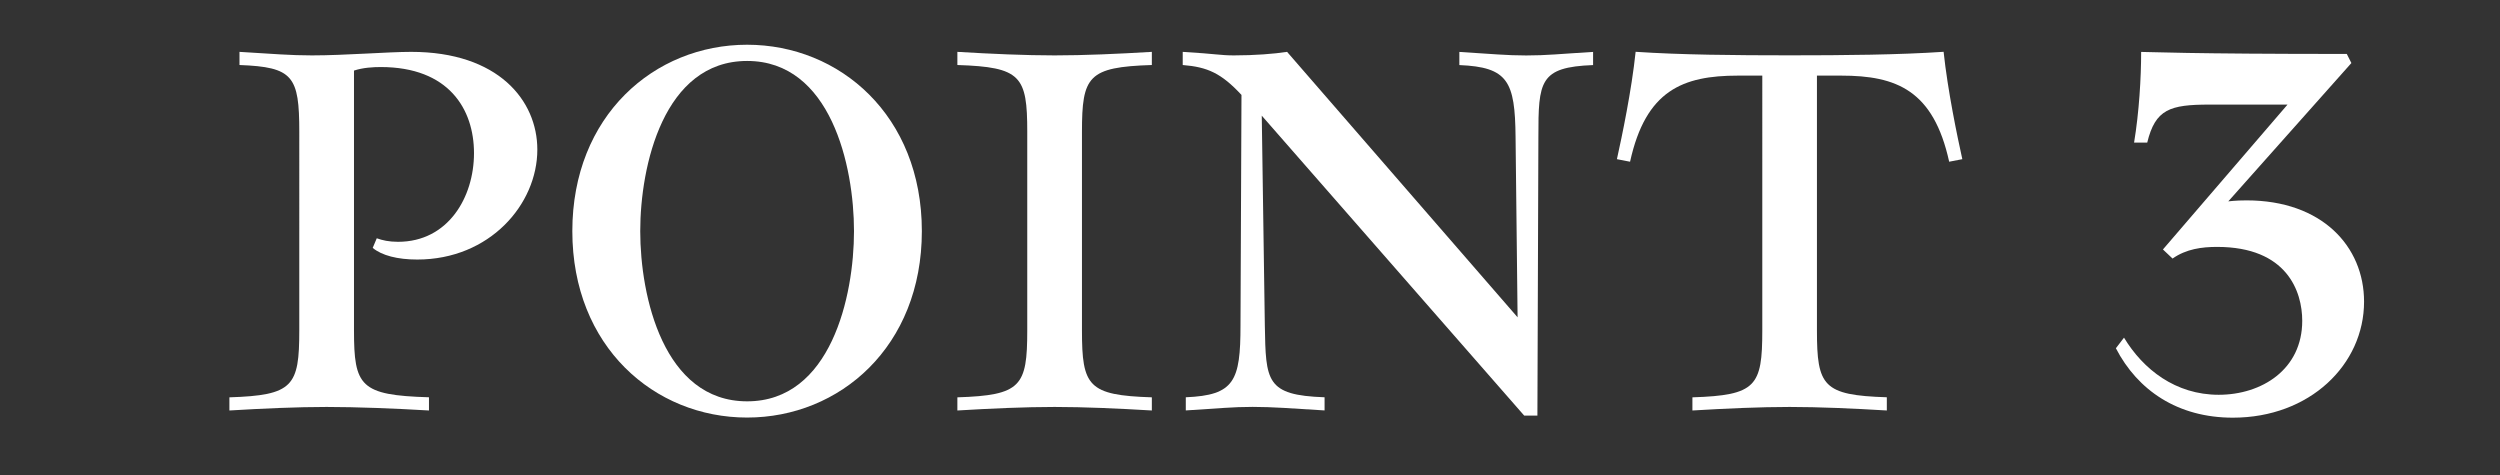
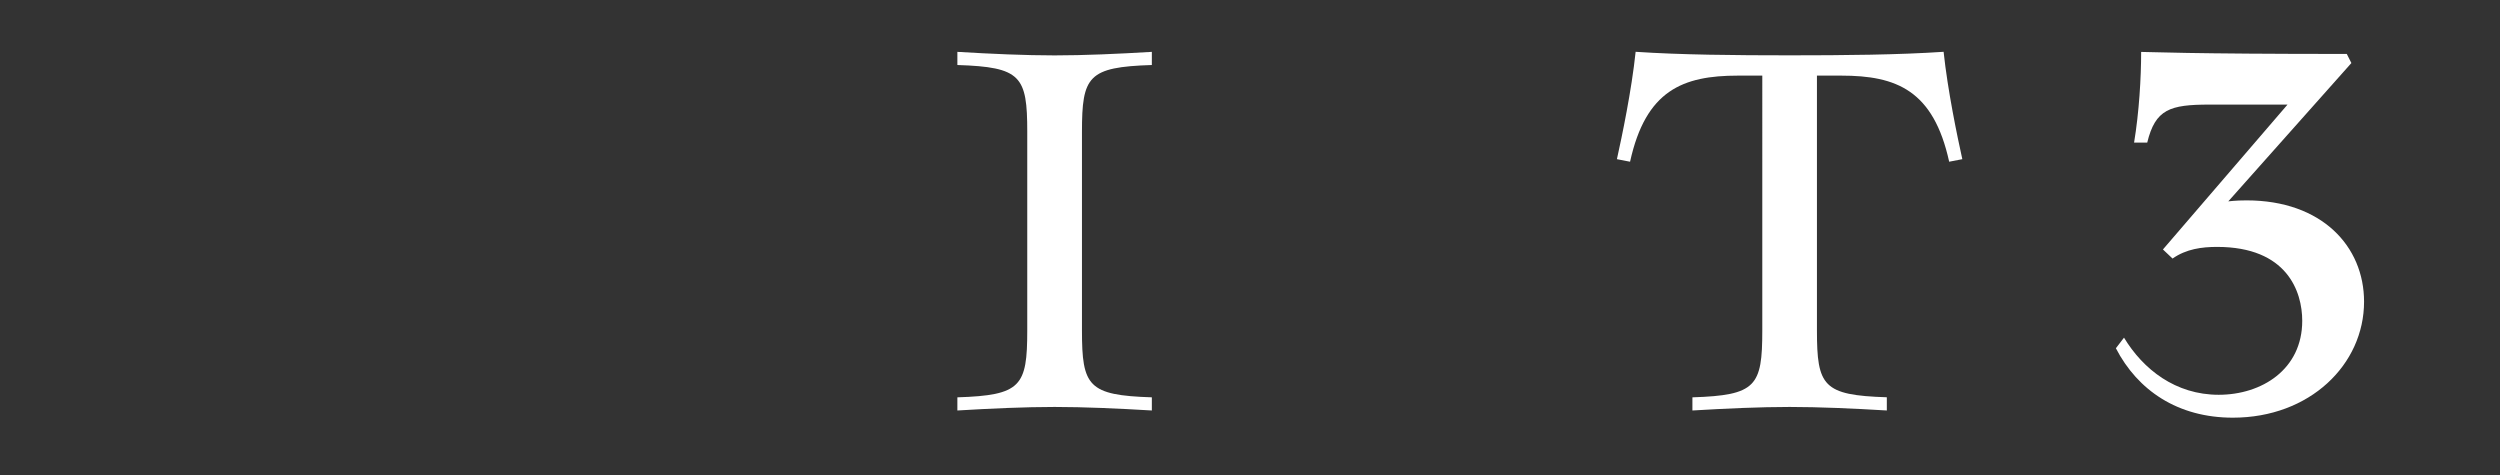
<svg xmlns="http://www.w3.org/2000/svg" id="_レイヤー_2" viewBox="0 0 431.44 82">
  <rect x="0" y="0" width="431.44" height="82" fill="#333333" stroke="none" />
  <defs>
    <style>.cls-1{fill:none;}.cls-1,.cls-2{stroke-width:0px;}.cls-2{fill:#fff;}</style>
  </defs>
  <g id="_レイヤー_1-2">
-     <path class="cls-2" d="M74.03,70.84c-5.86-.35-12.59-.61-17.66-.61s-10.93.26-16.78.61v-2.27c11.01-.35,12.06-1.92,12.06-11.54V22.76c0-9.62-1.05-11.19-10.32-11.54v-2.27c5.86.35,8.74.61,12.5.61,5.68,0,13.11-.61,17.13-.61,15.04,0,21.77,8.39,21.77,16.87,0,9.44-8.22,18.97-20.72,18.97-3.41,0-6.12-.7-7.69-2.01l.7-1.66c.96.35,2.1.61,3.67.61,8.65,0,13.11-7.69,13.11-15.3s-4.37-14.86-16.08-14.86c-1.31,0-3.06.09-4.63.61v44.84c0,9.62,1.05,11.19,12.94,11.54v2.27Z" />
-     <path class="cls-2" d="M98.77,39.89c0-19.93,14.16-32.17,30.16-32.17s30.16,12.24,30.16,32.17-14.16,32.17-30.16,32.17-30.16-12.24-30.16-32.17ZM147.38,39.89c0-11.28-4.02-29.37-18.44-29.37s-18.45,18.1-18.45,29.37,4.02,29.37,18.45,29.37,18.44-18.1,18.44-29.37Z" />
    <path class="cls-2" d="M198.78,70.84c-5.86-.35-11.71-.61-16.78-.61s-10.93.26-16.78.61v-2.27c11.01-.35,12.06-1.92,12.06-11.54V22.76c0-9.62-1.05-11.19-12.06-11.54v-2.27c5.86.35,11.71.61,16.78.61s10.93-.26,16.78-.61v2.27c-11.01.35-12.06,1.92-12.06,11.54v34.27c0,9.62,1.05,11.19,12.06,11.54v2.27Z" />
-     <path class="cls-2" d="M263.03,71.71l-45.28-51.75.53,36.19c.17,9.62.17,12.06,10.31,12.41v2.27c-5.68-.35-9-.61-12.41-.61-3.58,0-5.68.26-11.54.61v-2.27c8.39-.35,9.44-2.8,9.44-12.41l.17-39.77c-3.5-3.76-5.86-4.81-10.14-5.16v-2.27c5.86.35,6.47.61,8.83.61,3.58,0,6.91-.26,9.18-.61l39.78,45.81-.35-31.12c-.09-9.62-1.31-12.06-9.7-12.41v-2.27c5.68.35,8.13.61,11.54.61,3.58,0,5.68-.26,11.54-.61v2.27c-9.27.35-9.44,2.8-9.44,12.41l-.17,48.08h-2.27Z" />
    <path class="cls-2" d="M325.63,70.84c-5.86-.35-11.71-.61-16.78-.61s-10.93.26-16.78.61v-2.27c11.01-.35,12.06-1.92,12.06-11.54V13.05h-4.2c-9.53,0-15.91,2.54-18.62,14.86l-2.27-.44c.87-3.93,2.54-11.89,3.23-18.53,7.69.52,17.13.61,26.58.61s18.88-.09,26.57-.61c.7,6.64,2.36,14.6,3.23,18.53l-2.27.44c-2.71-12.33-9.09-14.86-18.62-14.86h-4.2v43.97c0,9.62,1.05,11.19,12.06,11.54v2.27Z" />
    <path class="cls-2" d="M366.54,58.25c3.32,5.51,8.92,9.88,16.35,9.88s14.42-4.37,14.42-12.76c0-5.07-2.62-12.76-14.69-12.76-2.62,0-5.33.35-7.69,2.01l-1.66-1.57,21.5-25h-13.46c-6.82,0-9.35.79-10.75,6.56h-2.27c.87-5.25,1.22-11.19,1.22-15.65,1.75,0,7.78.35,35.49.35l.79,1.57-21.24,23.87s1.22-.17,3.15-.17c13.03,0,20.28,7.96,20.28,17.48,0,10.84-9.35,20.02-22.64,20.02-9.53,0-16.43-4.72-20.19-11.98l1.4-1.83Z" />
    <rect class="cls-1" width="431.44" height="82" />
  </g>
</svg>